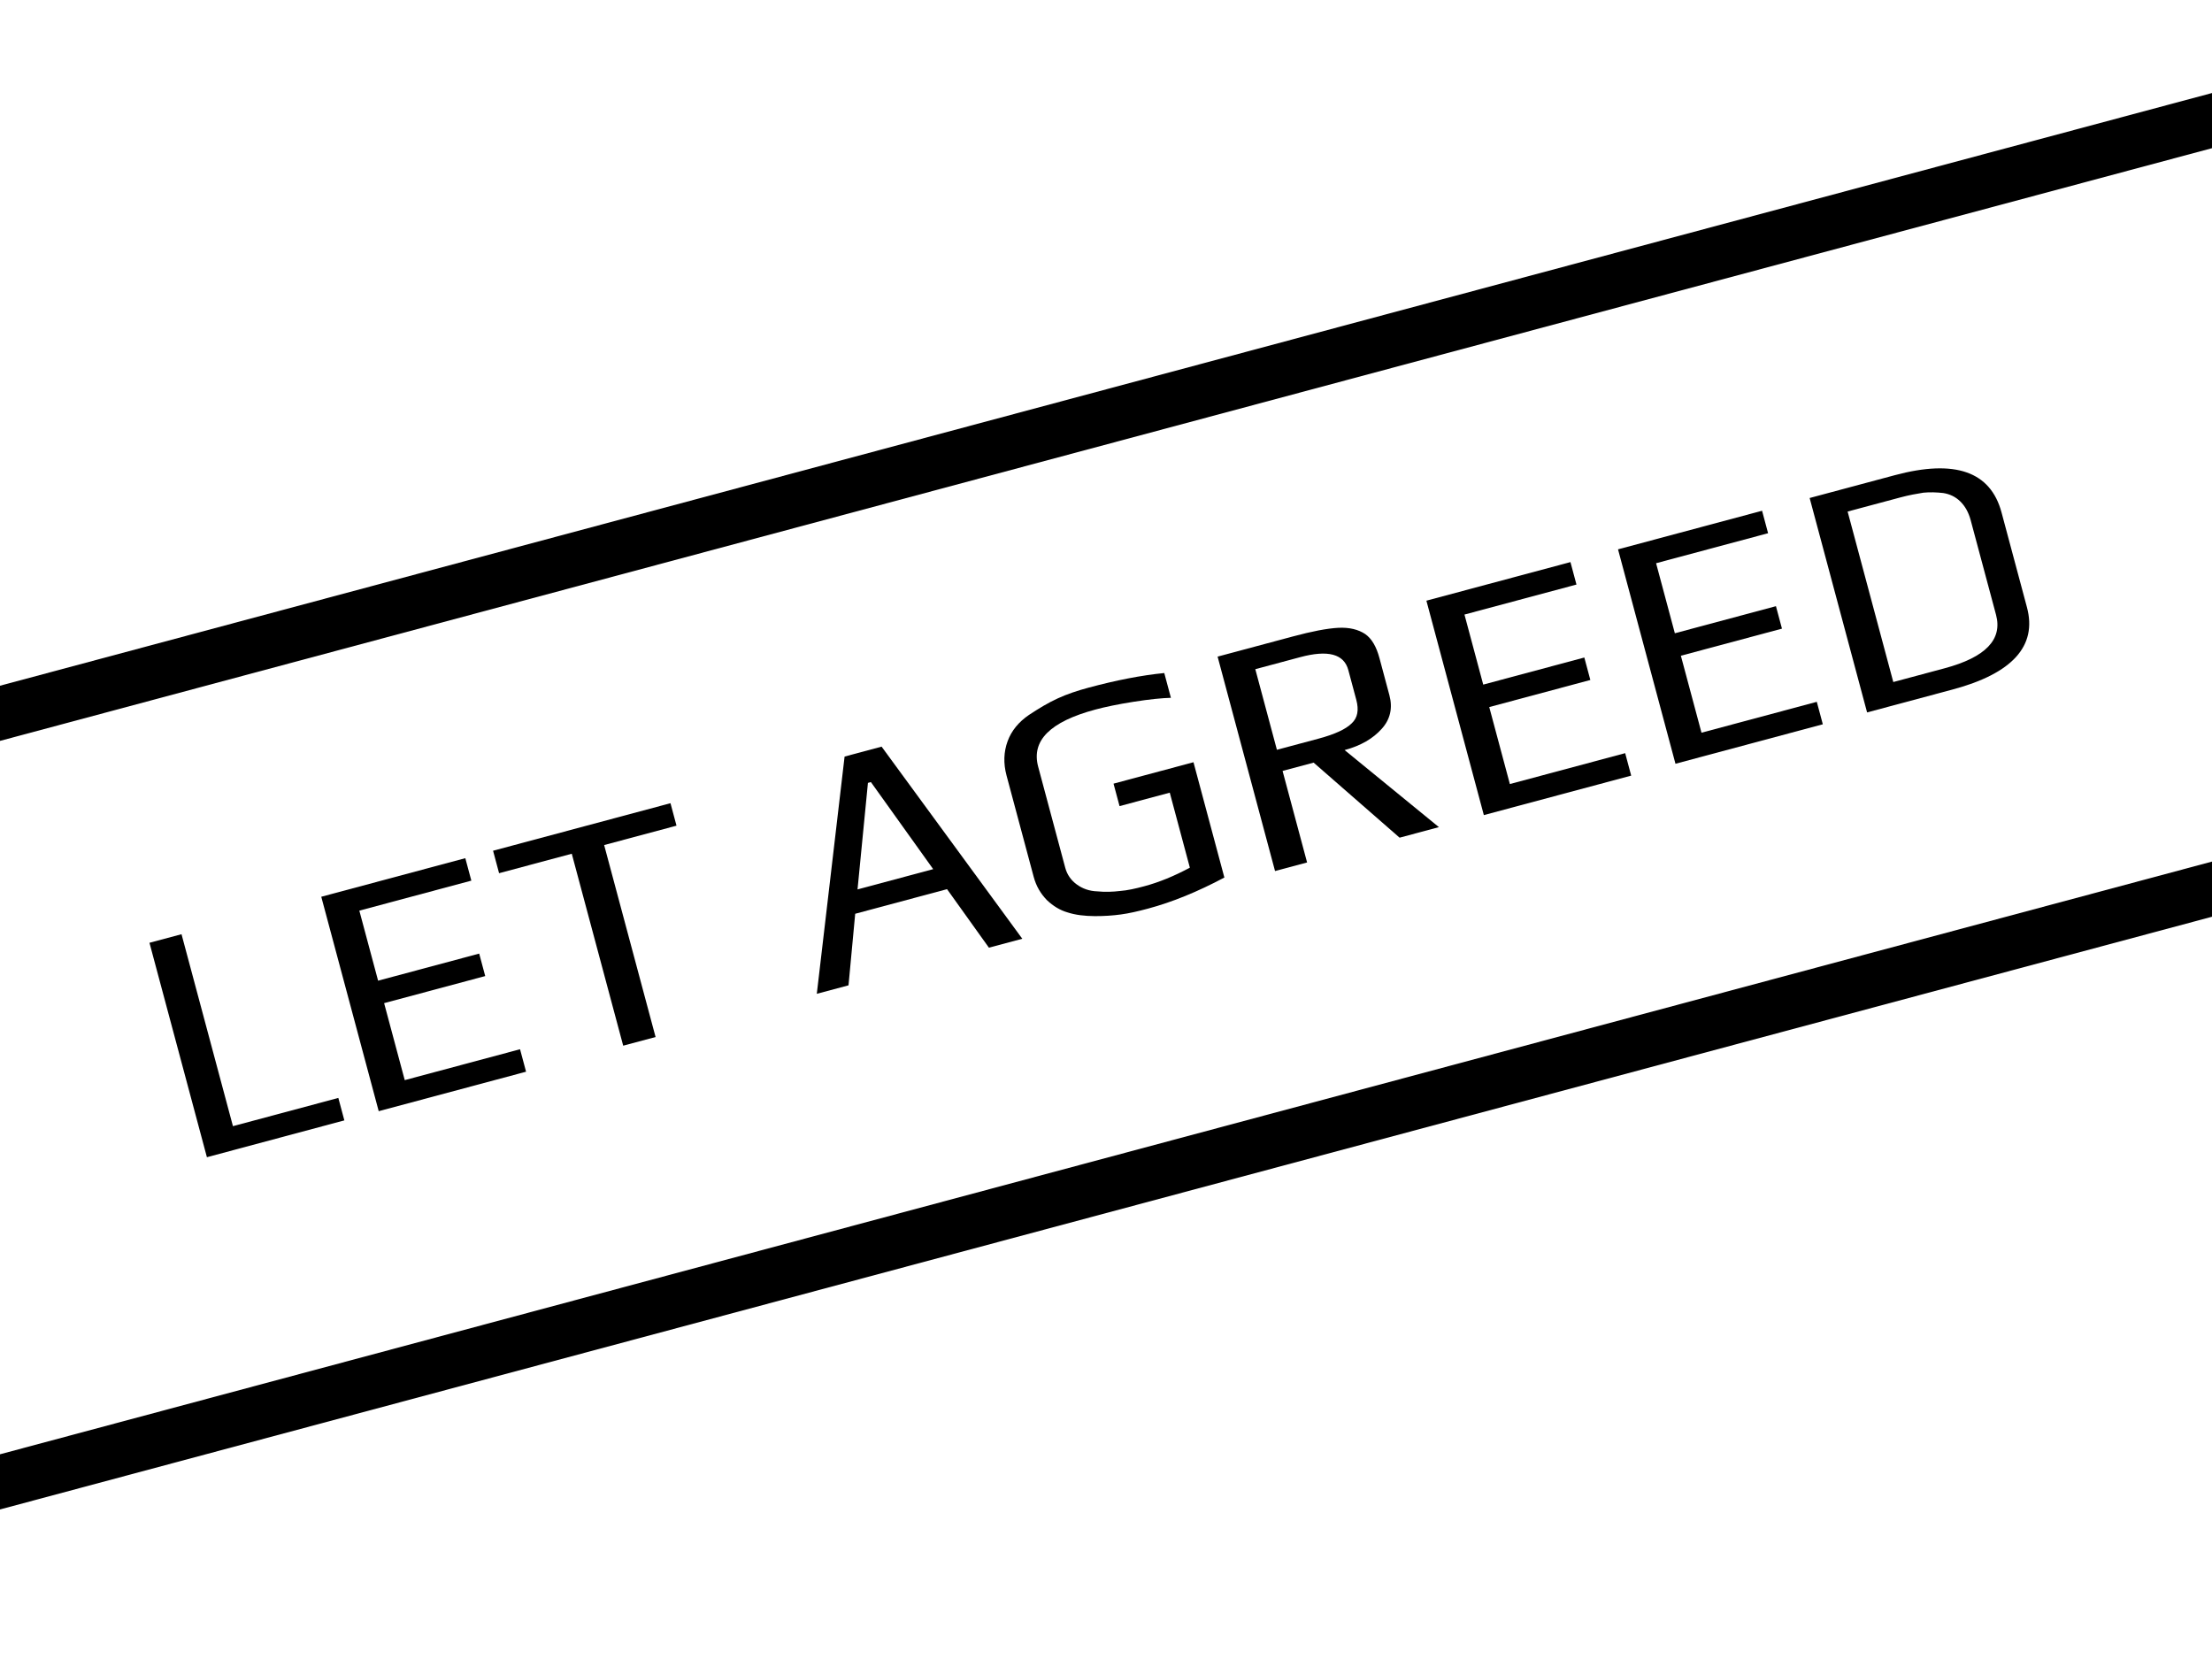
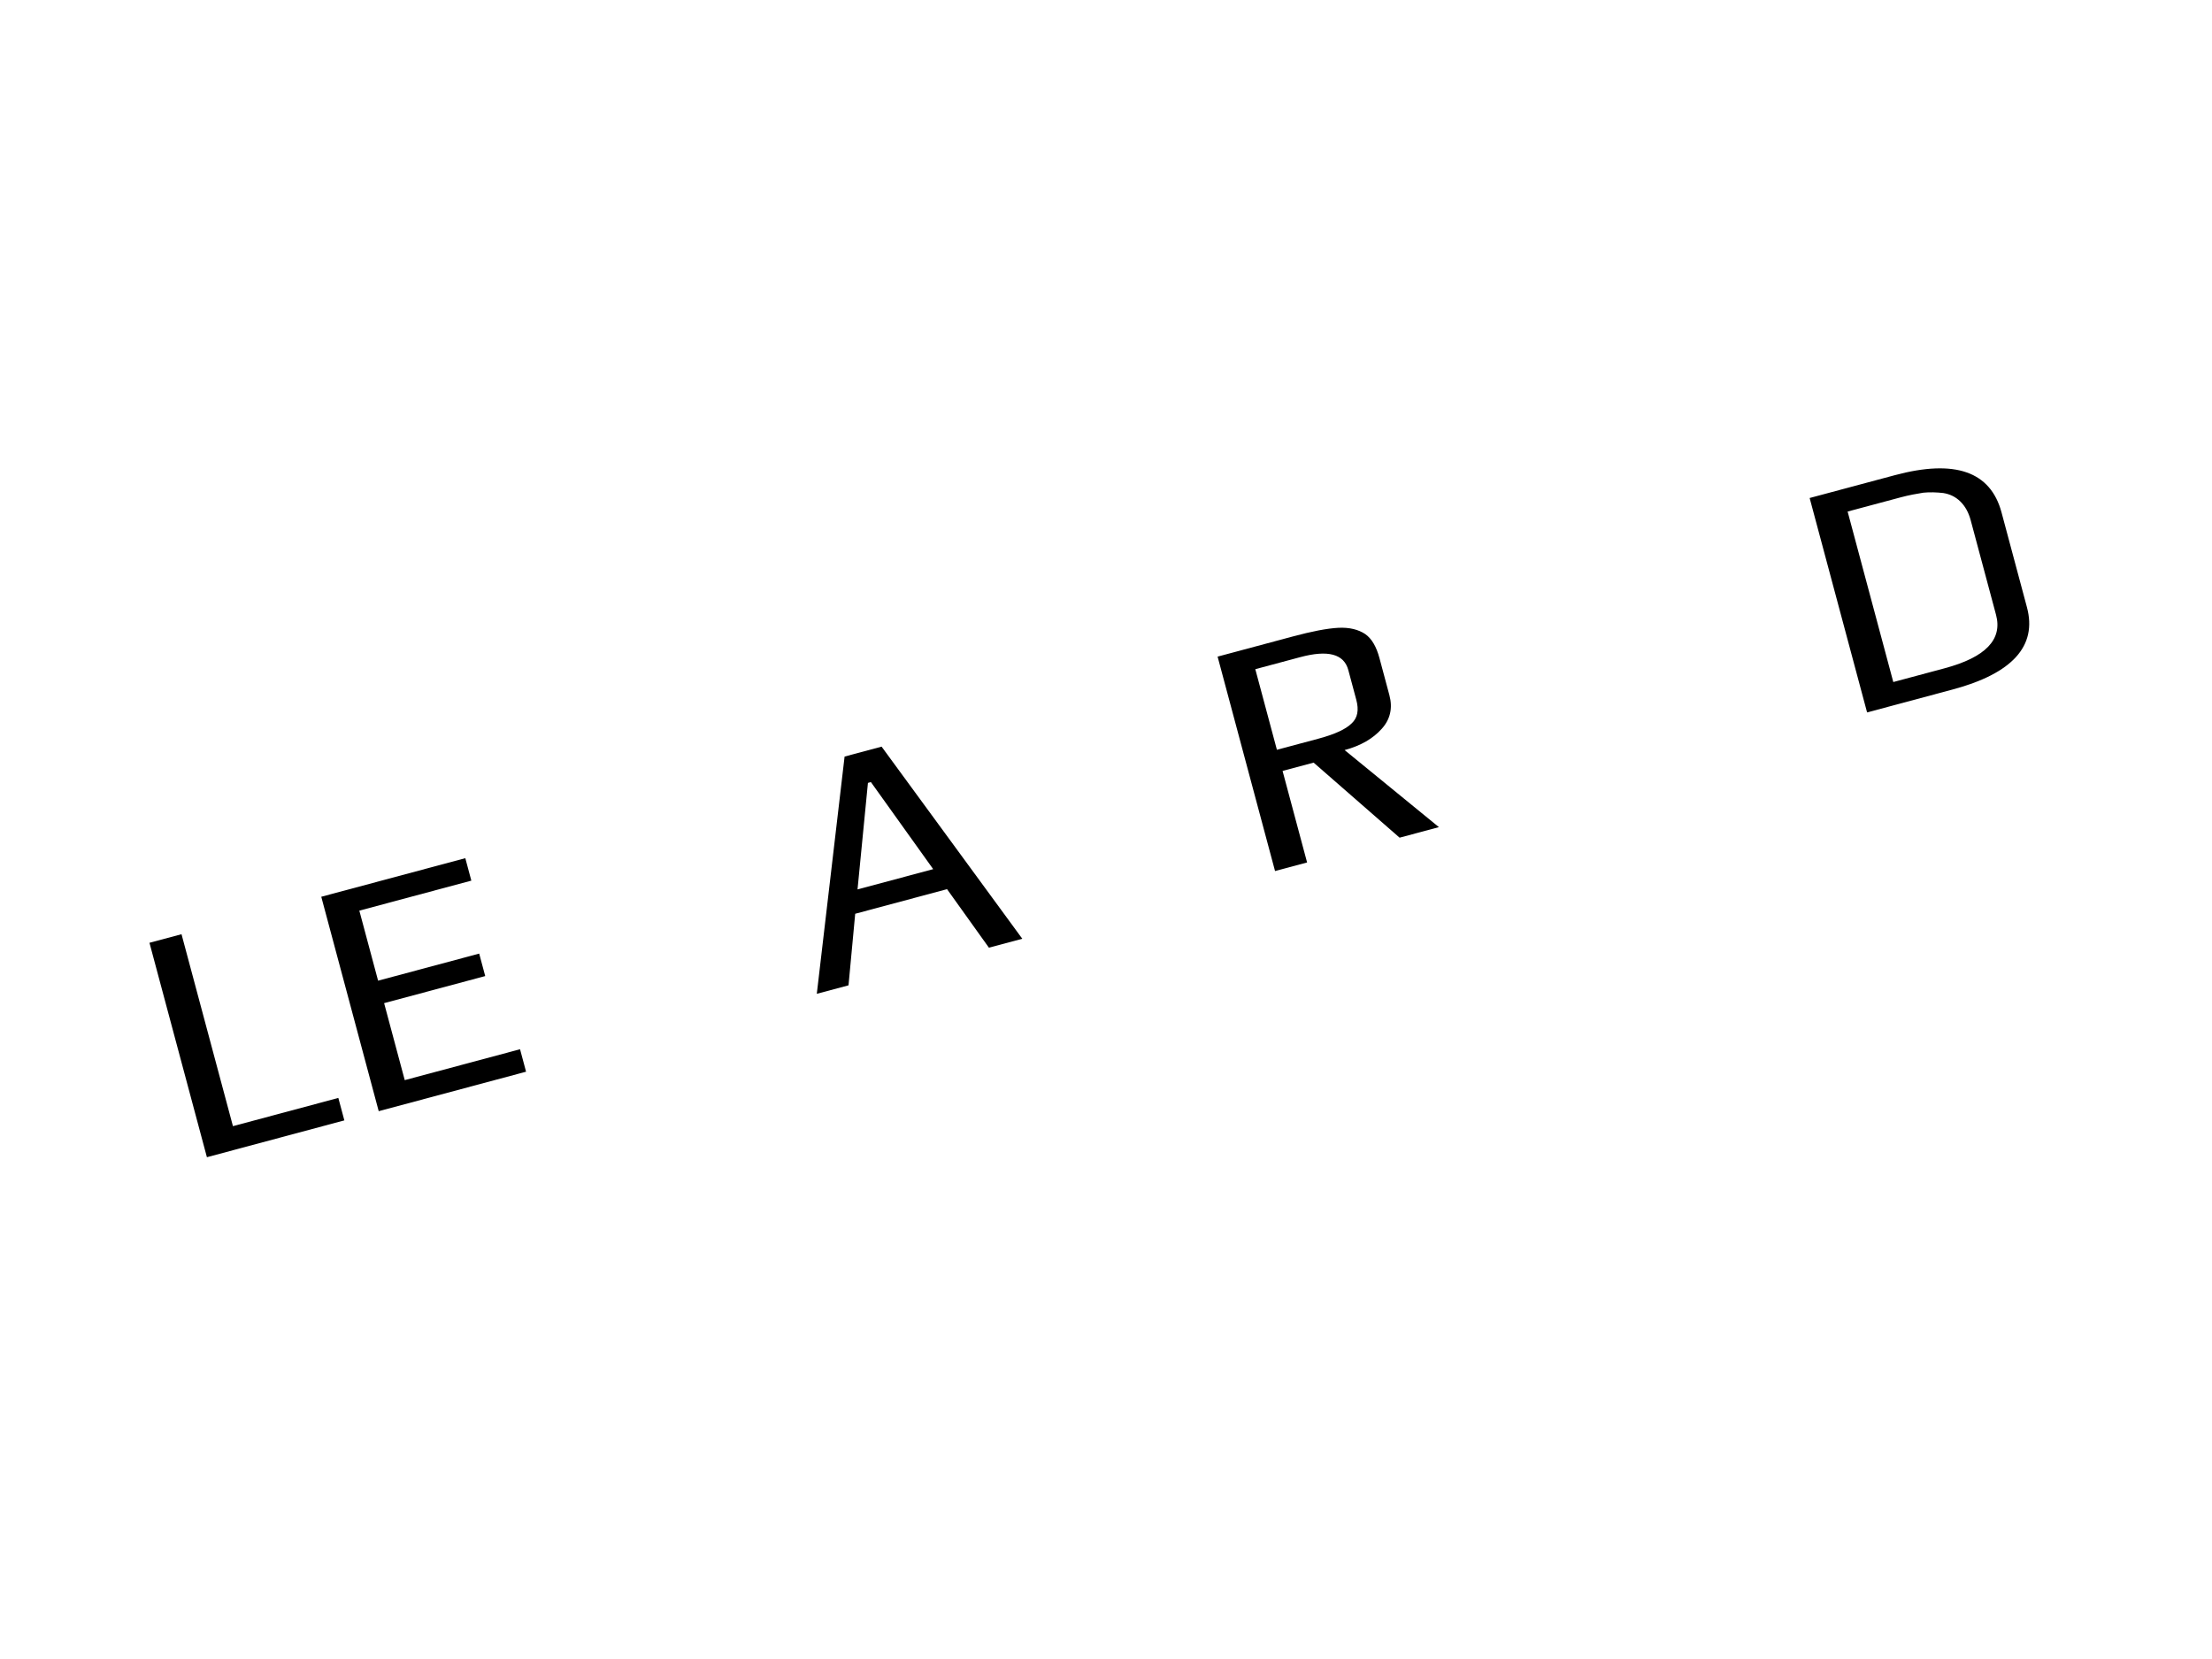
<svg xmlns="http://www.w3.org/2000/svg" width="100%" height="100%" viewBox="0 0 1024 768" version="1.1" xml:space="preserve" style="fill-rule:evenodd;clip-rule:evenodd;stroke-linejoin:round;stroke-miterlimit:2;">
-   <path d="M1024,424.389L-0,698.769L-0,673.232L1024,398.852L1024,424.389ZM1024,68.599L-0,342.979L-0,317.442L1024,43.062L1024,68.599Z" />
  <g transform="matrix(9.559,-2.561,2.561,9.559,-4165.72,-1847.44)">
    <g transform="matrix(16,0,0,16,352.29,344.053)">
      <path d="M0.084,-0.649L0.181,-0.649L0.181,-0.068L0.5,-0.068L0.5,-0L0.084,-0L0.084,-0.649Z" style="fill-rule:nonzero;" />
    </g>
    <g transform="matrix(16,0,0,16,360.61,344.053)">
      <path d="M0.084,-0.649L0.52,-0.649L0.52,-0.581L0.181,-0.581L0.181,-0.369L0.487,-0.369L0.487,-0.301L0.181,-0.301L0.181,-0.068L0.53,-0.068L0.53,-0L0.084,-0L0.084,-0.649Z" style="fill-rule:nonzero;" />
    </g>
    <g transform="matrix(16,0,0,16,369.89,344.053)">
-       <path d="M0.244,-0.581L0.024,-0.581L0.024,-0.649L0.561,-0.649L0.561,-0.581L0.342,-0.581L0.342,-0L0.244,-0L0.244,-0.581Z" style="fill-rule:nonzero;" />
-     </g>
+       </g>
    <g transform="matrix(16,0,0,16,382.93,344.053)">
      <path d="M0.273,-0.649L0.385,-0.649L0.637,-0L0.536,-0L0.462,-0.197L0.184,-0.197L0.111,-0L0.015,-0L0.273,-0.649ZM0.438,-0.264L0.328,-0.557L0.319,-0.557L0.209,-0.264L0.438,-0.264Z" style="fill-rule:nonzero;" />
    </g>
    <g transform="matrix(16,0,0,16,393.362,344.053)">
-       <path d="M0.363,0.01C0.332,0.01 0.305,0.009 0.282,0.006C0.258,0.003 0.233,-0.002 0.207,-0.009C0.178,-0.017 0.153,-0.027 0.133,-0.04C0.113,-0.052 0.097,-0.069 0.084,-0.09C0.071,-0.113 0.064,-0.138 0.064,-0.166L0.064,-0.473C0.064,-0.51 0.074,-0.542 0.093,-0.569C0.112,-0.596 0.139,-0.615 0.173,-0.627C0.206,-0.638 0.237,-0.647 0.267,-0.652C0.296,-0.657 0.328,-0.659 0.363,-0.659C0.446,-0.659 0.52,-0.654 0.587,-0.643L0.587,-0.568C0.562,-0.574 0.526,-0.58 0.479,-0.585C0.432,-0.59 0.394,-0.592 0.365,-0.592C0.228,-0.592 0.16,-0.553 0.16,-0.474L0.16,-0.168C0.16,-0.147 0.167,-0.128 0.18,-0.112C0.193,-0.096 0.21,-0.084 0.233,-0.077C0.254,-0.069 0.276,-0.064 0.297,-0.061C0.318,-0.057 0.342,-0.056 0.369,-0.056C0.414,-0.056 0.461,-0.062 0.512,-0.074L0.512,-0.301L0.36,-0.301L0.36,-0.369L0.602,-0.369L0.602,-0.02C0.515,0 0.436,0.01 0.363,0.01Z" style="fill-rule:nonzero;" />
-     </g>
+       </g>
    <g transform="matrix(16,0,0,16,404.018,344.053)">
      <path d="M0.084,-0.649L0.312,-0.649C0.369,-0.649 0.414,-0.646 0.447,-0.639C0.479,-0.632 0.502,-0.619 0.518,-0.601C0.533,-0.583 0.54,-0.557 0.54,-0.522L0.54,-0.41C0.54,-0.371 0.524,-0.341 0.493,-0.321C0.461,-0.3 0.421,-0.289 0.372,-0.289L0.58,-0L0.461,-0L0.275,-0.277L0.181,-0.277L0.181,-0L0.084,-0L0.084,-0.649ZM0.308,-0.341C0.356,-0.341 0.391,-0.347 0.412,-0.359C0.433,-0.37 0.443,-0.391 0.443,-0.422L0.443,-0.512C0.443,-0.561 0.401,-0.585 0.317,-0.585L0.181,-0.585L0.181,-0.341L0.308,-0.341Z" style="fill-rule:nonzero;" />
    </g>
    <g transform="matrix(16,0,0,16,414.13,344.053)">
-       <path d="M0.084,-0.649L0.52,-0.649L0.52,-0.581L0.181,-0.581L0.181,-0.369L0.487,-0.369L0.487,-0.301L0.181,-0.301L0.181,-0.068L0.53,-0.068L0.53,-0L0.084,-0L0.084,-0.649Z" style="fill-rule:nonzero;" />
-     </g>
+       </g>
    <g transform="matrix(16,0,0,16,423.41,344.053)">
-       <path d="M0.084,-0.649L0.52,-0.649L0.52,-0.581L0.181,-0.581L0.181,-0.369L0.487,-0.369L0.487,-0.301L0.181,-0.301L0.181,-0.068L0.53,-0.068L0.53,-0L0.084,-0L0.084,-0.649Z" style="fill-rule:nonzero;" />
-     </g>
+       </g>
    <g transform="matrix(16,0,0,16,432.69,344.053)">
      <path d="M0.084,-0.649L0.342,-0.649C0.524,-0.649 0.615,-0.587 0.615,-0.463L0.615,-0.176C0.615,-0.059 0.524,-0 0.343,-0L0.084,-0L0.084,-0.649ZM0.336,-0.066C0.46,-0.066 0.522,-0.103 0.522,-0.178L0.522,-0.464C0.522,-0.488 0.517,-0.508 0.507,-0.525C0.497,-0.542 0.483,-0.554 0.465,-0.562C0.447,-0.569 0.428,-0.575 0.409,-0.578C0.39,-0.58 0.367,-0.582 0.341,-0.582L0.181,-0.582L0.181,-0.066L0.336,-0.066Z" style="fill-rule:nonzero;" />
    </g>
  </g>
</svg>